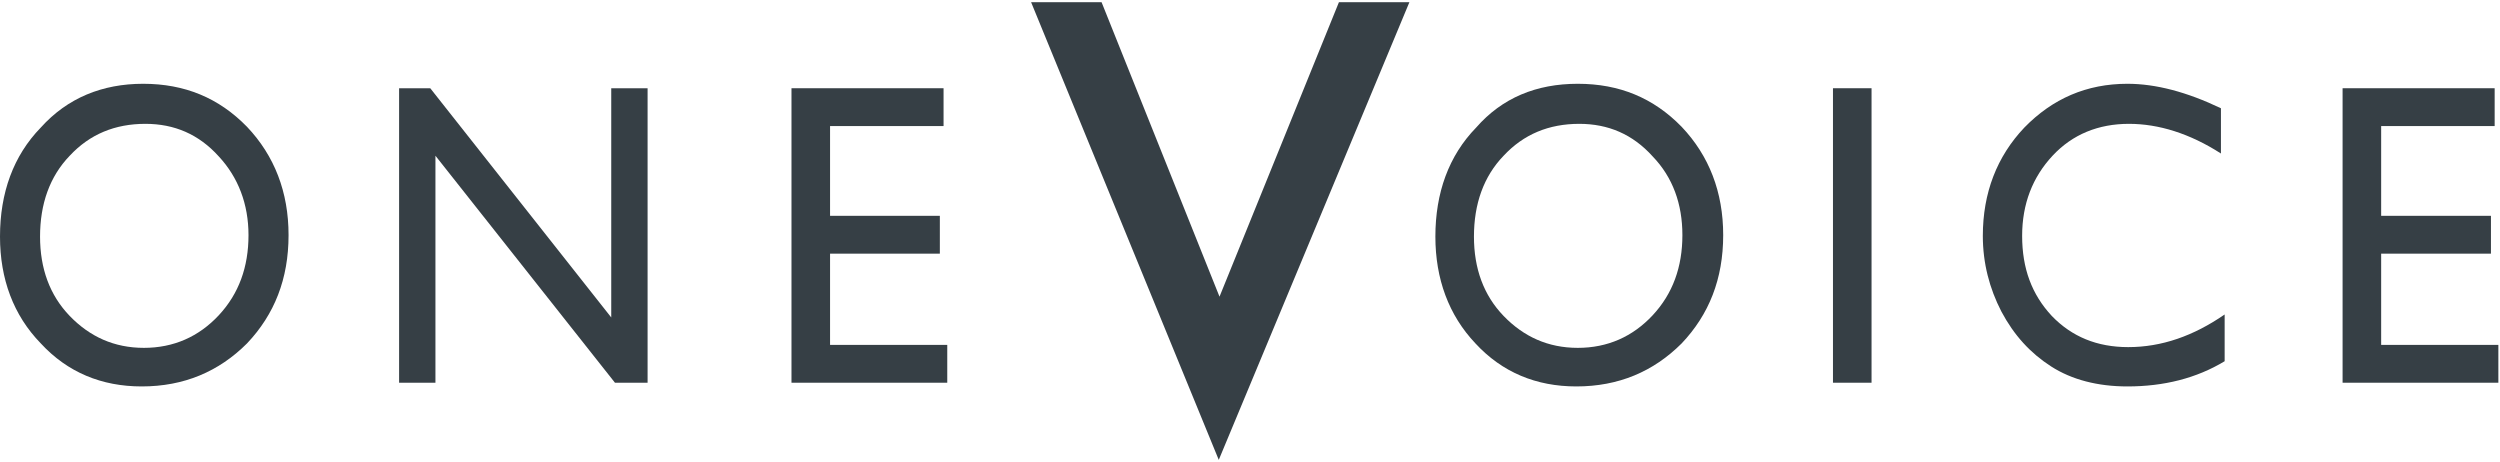
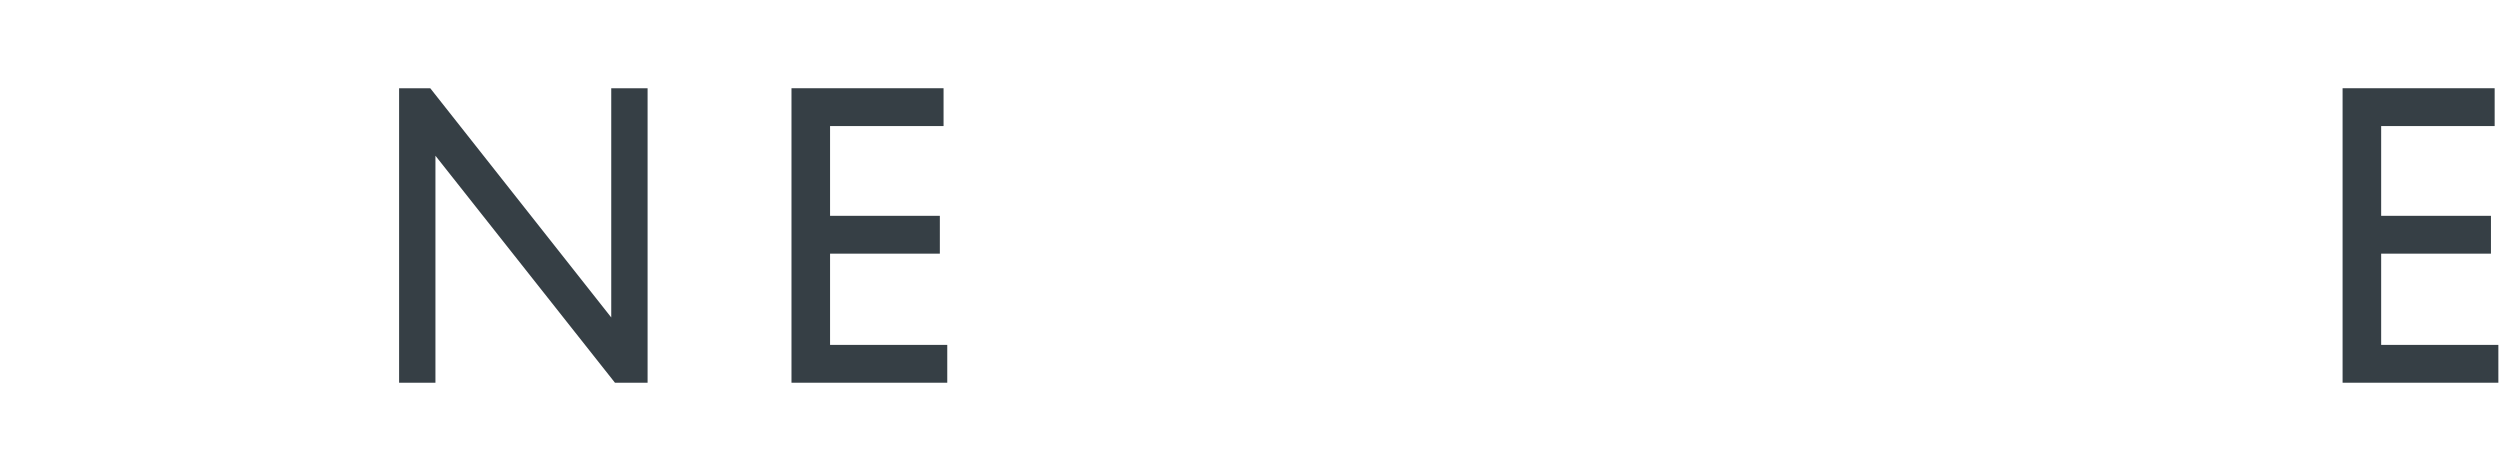
<svg xmlns="http://www.w3.org/2000/svg" width="579" height="107" viewBox="0 0 579 107" fill="none">
-   <path d="M33.157 19.404C42.778 19.404 50.681 22.668 57.209 29.368C63.566 36.068 66.83 44.486 66.83 54.451C66.83 64.587 63.566 72.833 57.209 79.534C50.681 86.062 42.606 89.498 32.814 89.498C23.537 89.498 15.634 86.234 9.449 79.534C3.092 73.005 0 64.587 0 54.794C0 44.658 3.092 36.068 9.449 29.54C15.634 22.668 23.708 19.404 33.157 19.404ZM33.673 28.681C26.629 28.681 20.788 31.086 16.149 36.068C11.511 40.879 9.277 47.235 9.277 54.794C9.277 62.182 11.511 68.367 16.149 73.177C20.788 77.987 26.457 80.564 33.329 80.564C40.201 80.564 46.042 77.987 50.681 73.005C55.319 68.023 57.553 61.838 57.553 54.451C57.553 47.235 55.148 41.05 50.681 36.24C46.042 31.086 40.373 28.681 33.673 28.681Z" fill="#363F45" />
  <path d="M141.564 20.435H149.982V88.639H142.423L100.848 36.068V88.639H92.43V20.435H99.645L141.564 73.52V20.435Z" fill="#363F45" />
  <path d="M183.309 20.435H218.527V29.196H192.242V49.984H217.668V58.746H192.242V79.877H219.386V88.639H183.309V20.435Z" fill="#363F45" />
-   <path d="M255.122 0.506L282.438 68.71L310.097 0.506H326.418L282.266 106.506L238.801 0.506H255.122Z" fill="#363F45" />
-   <path d="M365.419 19.404C375.04 19.404 382.942 22.668 389.471 29.368C395.827 36.068 399.092 44.486 399.092 54.451C399.092 64.587 395.827 72.833 389.471 79.534C382.942 86.062 374.868 89.498 365.075 89.498C355.798 89.498 347.895 86.234 341.711 79.534C335.526 73.005 332.434 64.587 332.434 54.794C332.434 44.658 335.526 36.068 341.883 29.54C347.895 22.668 355.798 19.404 365.419 19.404ZM365.763 28.681C358.719 28.681 352.878 31.086 348.239 36.068C343.601 40.879 341.367 47.235 341.367 54.794C341.367 62.182 343.601 68.367 348.239 73.177C352.878 77.987 358.547 80.564 365.419 80.564C372.291 80.564 378.132 77.987 382.771 73.005C387.409 68.023 389.643 61.838 389.643 54.451C389.643 47.235 387.409 41.05 382.771 36.24C378.132 31.086 372.463 28.681 365.763 28.681Z" fill="#363F45" />
-   <path d="M424.516 20.435H433.449V88.639H424.516V20.435Z" fill="#363F45" />
-   <path d="M515.229 72.833V83.657C508.701 87.608 501.142 89.498 492.723 89.498C485.851 89.498 479.839 87.952 475.028 84.859C470.218 81.767 466.438 77.644 463.518 72.146C460.769 66.82 459.223 60.979 459.223 54.623C459.223 44.658 462.487 36.24 468.843 29.54C475.372 22.84 483.274 19.404 492.723 19.404C499.252 19.404 506.467 21.294 514.37 25.073V35.553C507.154 30.914 499.939 28.681 493.067 28.681C486.023 28.681 480.01 31.086 475.372 36.068C470.733 41.05 468.328 47.235 468.328 54.623C468.328 62.182 470.561 68.195 475.2 73.177C479.839 77.987 485.68 80.392 492.895 80.392C500.626 80.392 508.013 77.816 515.229 72.833Z" fill="#363F45" />
+   <path d="M424.516 20.435H433.449V88.639V20.435Z" fill="#363F45" />
  <path d="M542.543 20.435H577.762V29.196H551.477V49.984H576.903V58.746H551.477V79.877H578.621V88.639H542.543V20.435Z" fill="#363F45" />
</svg>